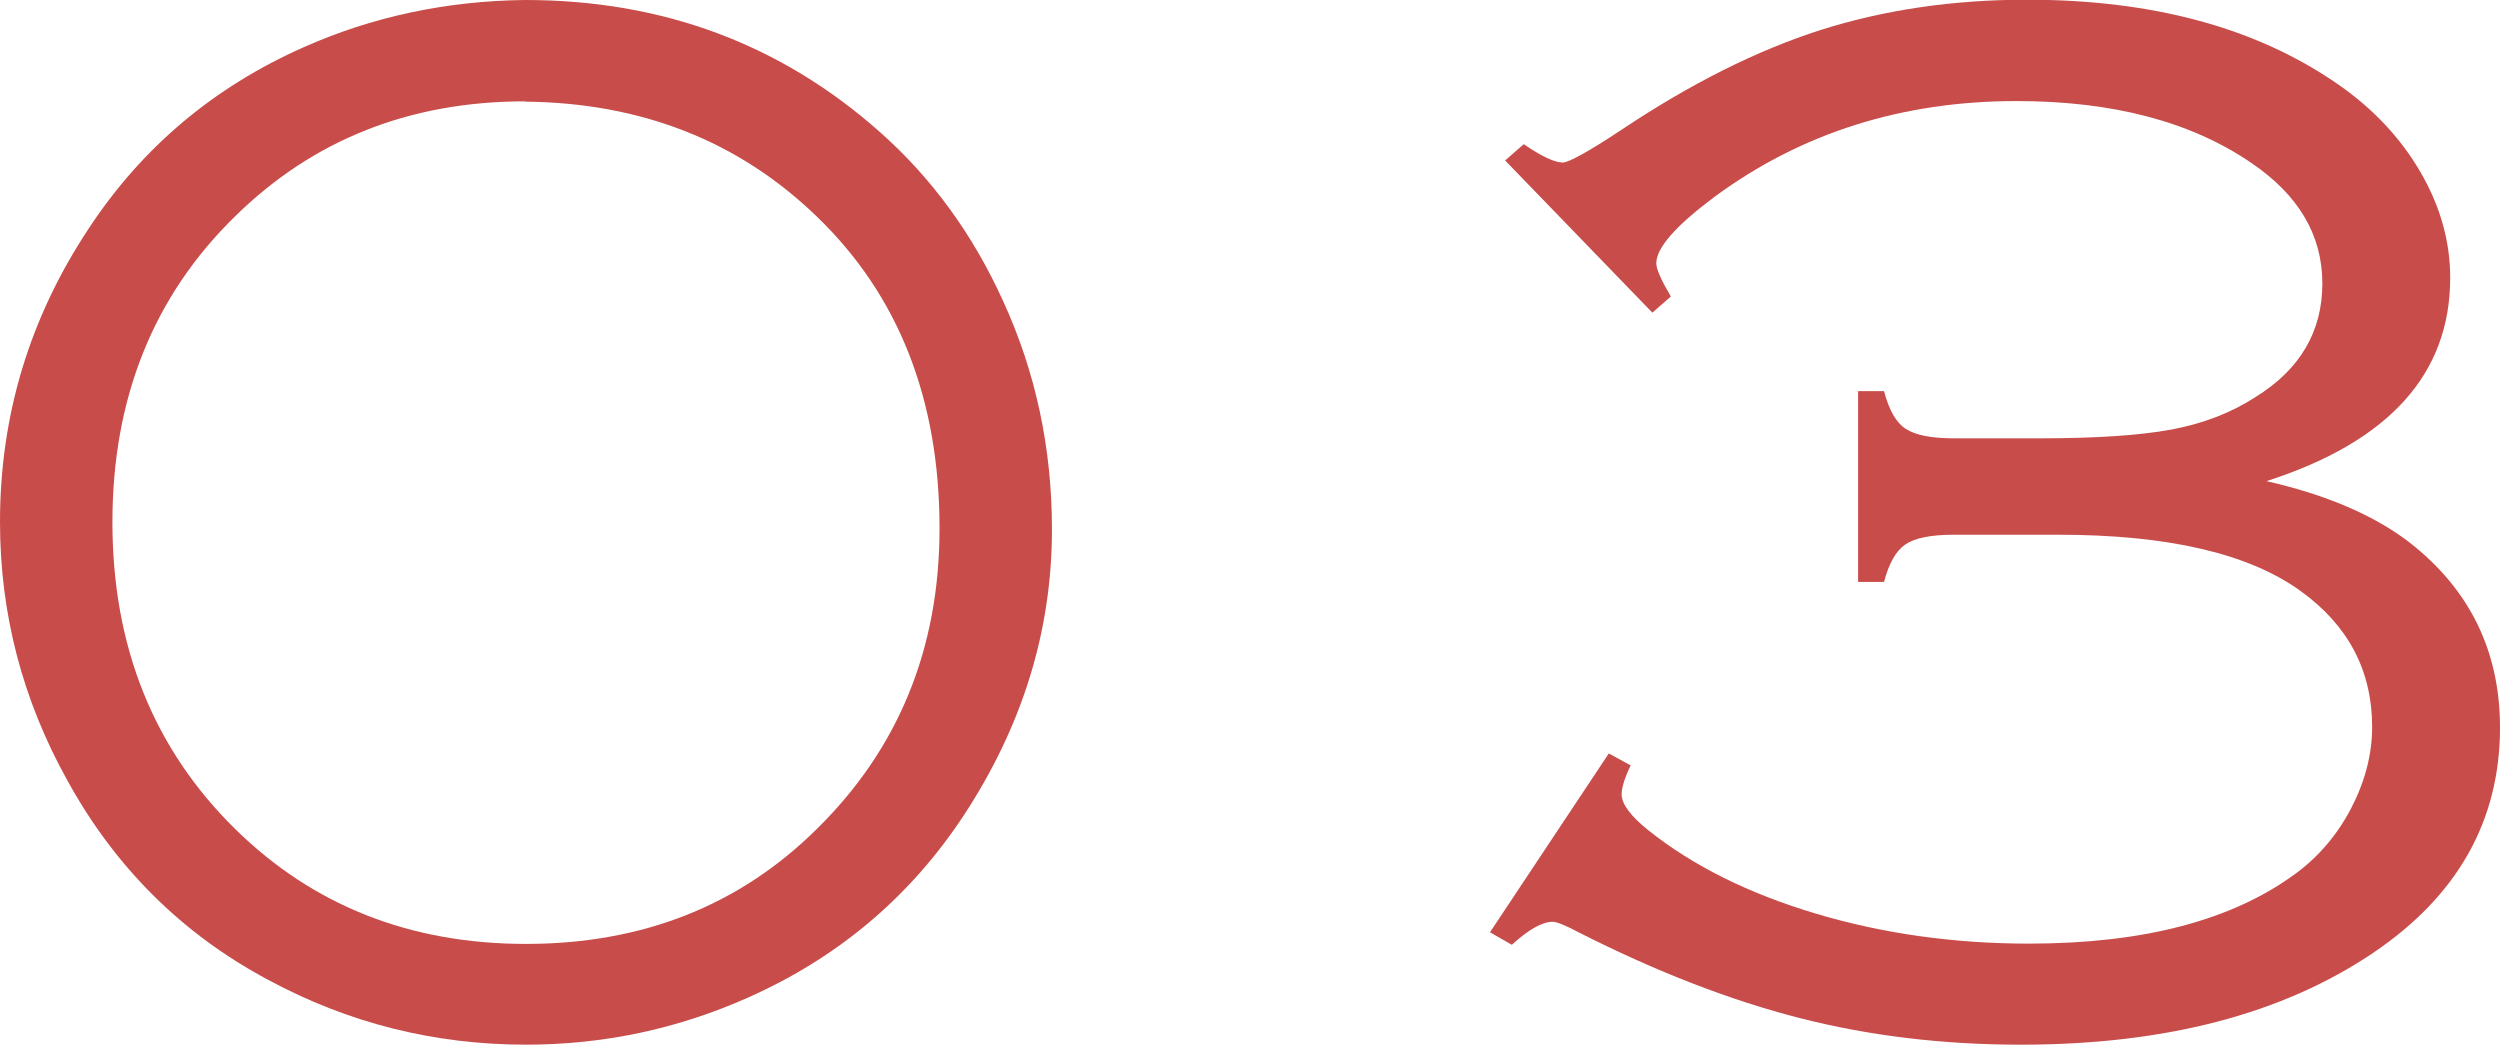
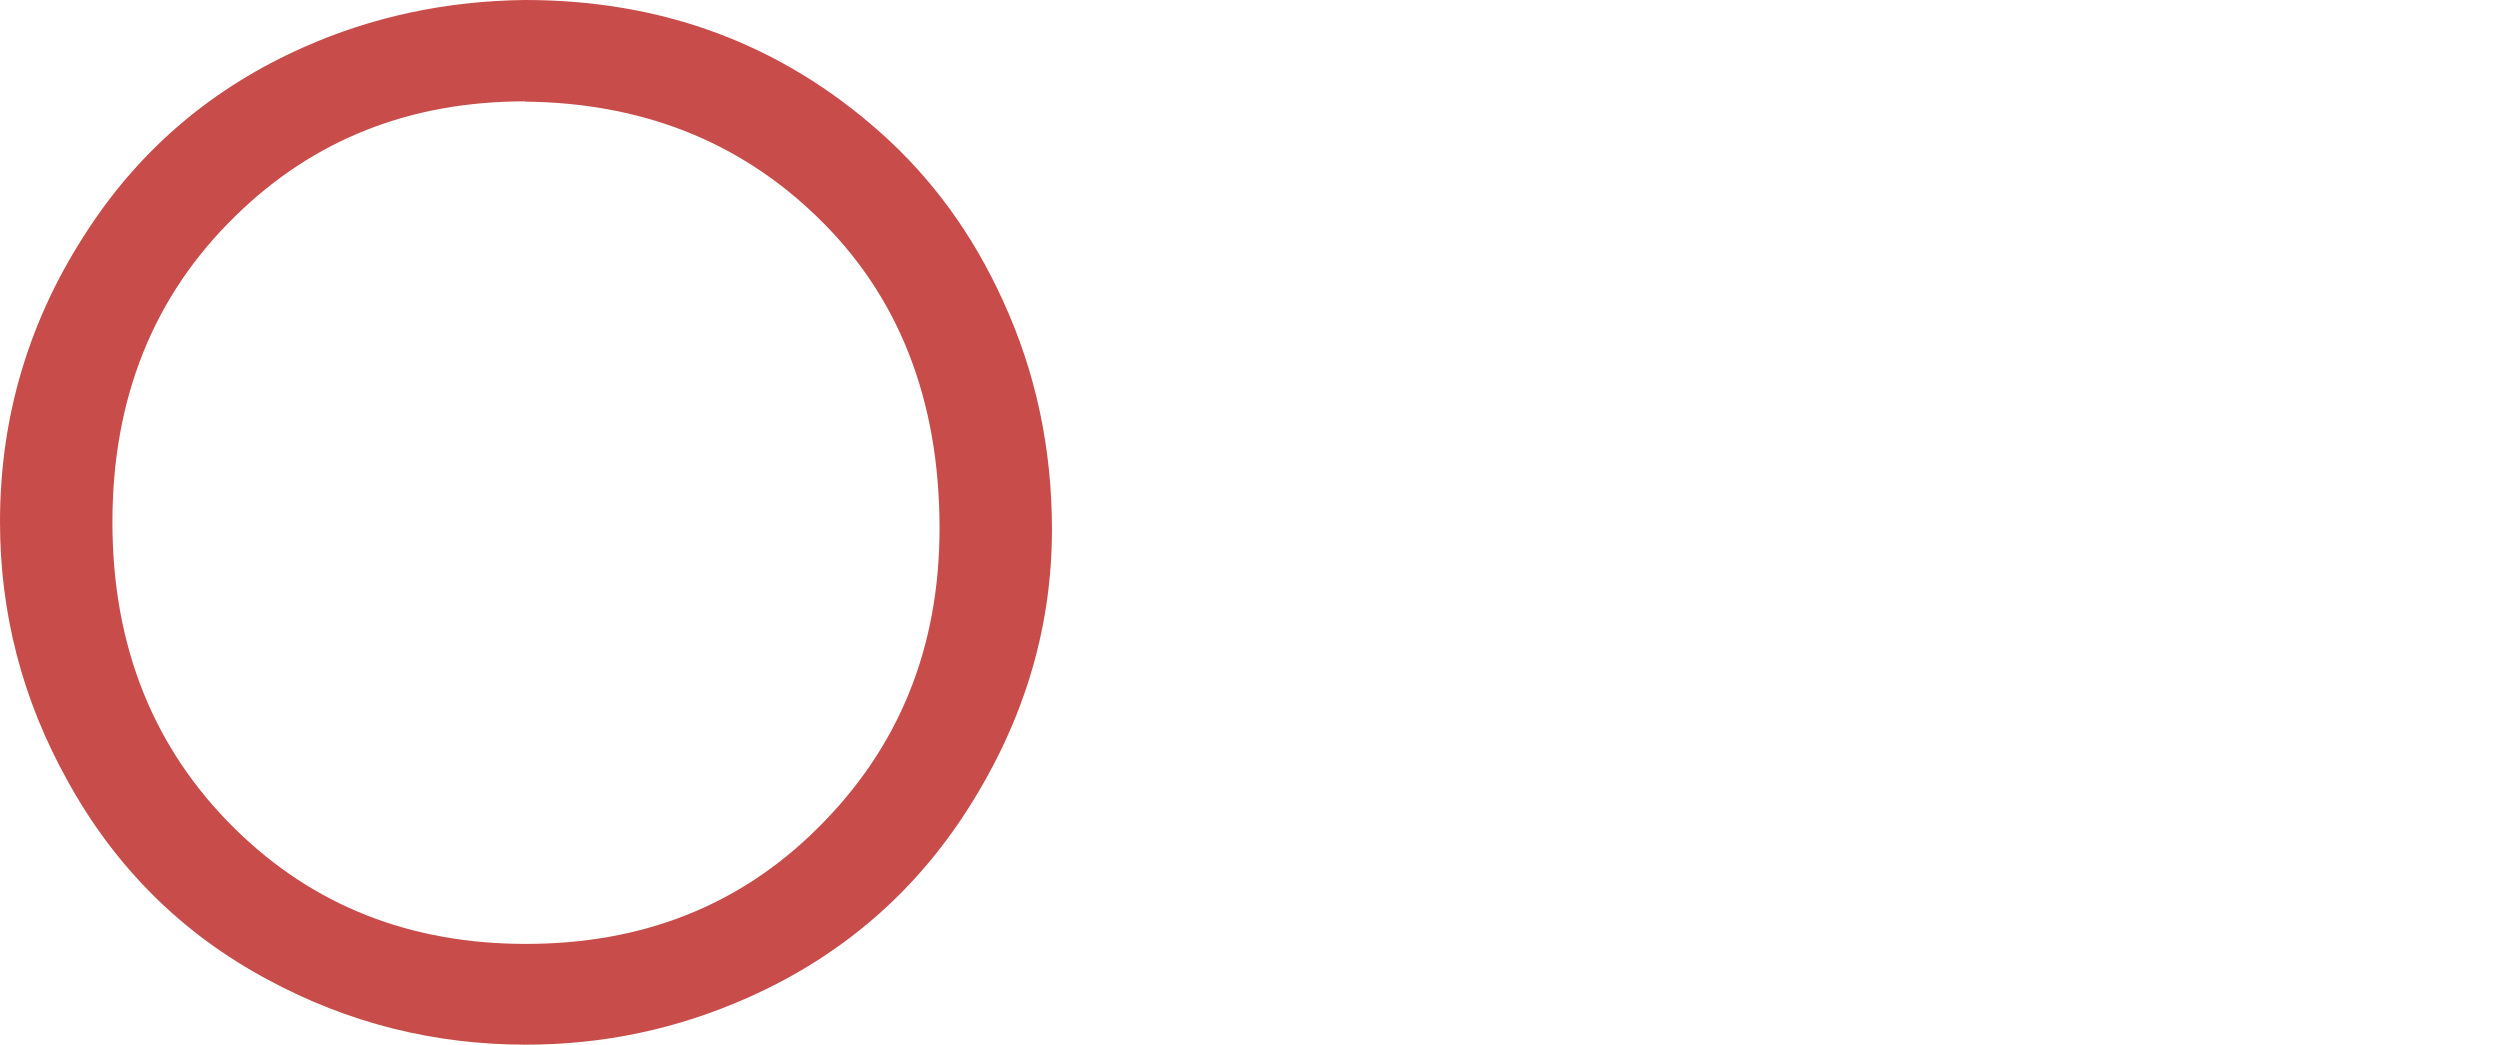
<svg xmlns="http://www.w3.org/2000/svg" id="_背景" data-name="背景" viewBox="0 0 85.84 35.88">
  <defs>
    <style>
      .cls-1 {
        fill: #c84c4a;
      }
    </style>
  </defs>
  <path class="cls-1" d="m18.03,0c4.73,0,8.79,1.52,12.19,4.54,1.77,1.57,3.18,3.5,4.22,5.79,1.12,2.44,1.68,5.05,1.68,7.85,0,3.49-1.02,6.77-3.05,9.85-1.84,2.78-4.3,4.85-7.38,6.22-2.42,1.08-4.97,1.62-7.63,1.62-3.15,0-6.1-.74-8.86-2.23-2.94-1.57-5.24-3.85-6.88-6.83-1.55-2.78-2.32-5.74-2.32-8.89,0-3.66,1.02-7.02,3.05-10.08,1.83-2.78,4.29-4.85,7.38-6.22C12.77.58,15.31.03,18.03,0Zm0,3.48c-3.95,0-7.27,1.31-9.95,3.94-2.81,2.74-4.22,6.25-4.22,10.51s1.41,7.78,4.22,10.54c2.67,2.62,5.99,3.94,9.98,3.94s7.32-1.31,9.98-3.94c2.81-2.76,4.22-6.2,4.22-10.33,0-4.43-1.41-8.01-4.22-10.71-2.68-2.59-6.02-3.9-10.01-3.94Z" />
-   <path class="cls-1" d="m56.74,10.74l-5.06-5.23.64-.56c.61.42,1.06.63,1.34.63.2,0,.88-.37,2.01-1.12,2.38-1.59,4.66-2.73,6.84-3.43,2.18-.69,4.54-1.04,7.09-1.04,4.34,0,7.9.97,10.7,2.92,1.19.83,2.13,1.83,2.81,3,.68,1.17,1.02,2.38,1.02,3.63,0,3.3-2.1,5.63-6.31,6.98,2.07.47,3.71,1.18,4.92,2.11,2.07,1.62,3.1,3.74,3.1,6.35,0,3.18-1.44,5.76-4.33,7.72-3.13,2.12-7.17,3.17-12.12,3.17-2.66,0-5.19-.3-7.58-.91s-4.93-1.59-7.61-2.95c-.45-.24-.75-.36-.89-.36-.35,0-.82.26-1.4.79l-.75-.43,4.08-6.14.75.41c-.21.44-.31.77-.31.99,0,.34.31.75.92,1.24,1.53,1.22,3.44,2.17,5.75,2.86s4.75,1.03,7.32,1.03c3.93,0,6.98-.8,9.16-2.41.8-.59,1.44-1.35,1.91-2.26.47-.91.71-1.84.71-2.77,0-1.93-.82-3.49-2.46-4.67-1.79-1.29-4.56-1.93-8.32-1.93h-3.58c-.78,0-1.34.11-1.66.33-.33.22-.57.65-.74,1.29h-.89v-6.55h.89c.17.64.41,1.08.74,1.29.33.22.88.33,1.66.33h2.96c1.92,0,3.42-.1,4.5-.3,1.08-.2,2.05-.57,2.9-1.12,1.53-.95,2.29-2.25,2.29-3.9s-.81-3.03-2.43-4.13c-2.07-1.42-4.76-2.13-8.07-2.13-3.93,0-7.38,1.09-10.36,3.28-1.34,1-2.01,1.76-2.01,2.29,0,.2.17.58.5,1.14l-.64.56Z" />
</svg>